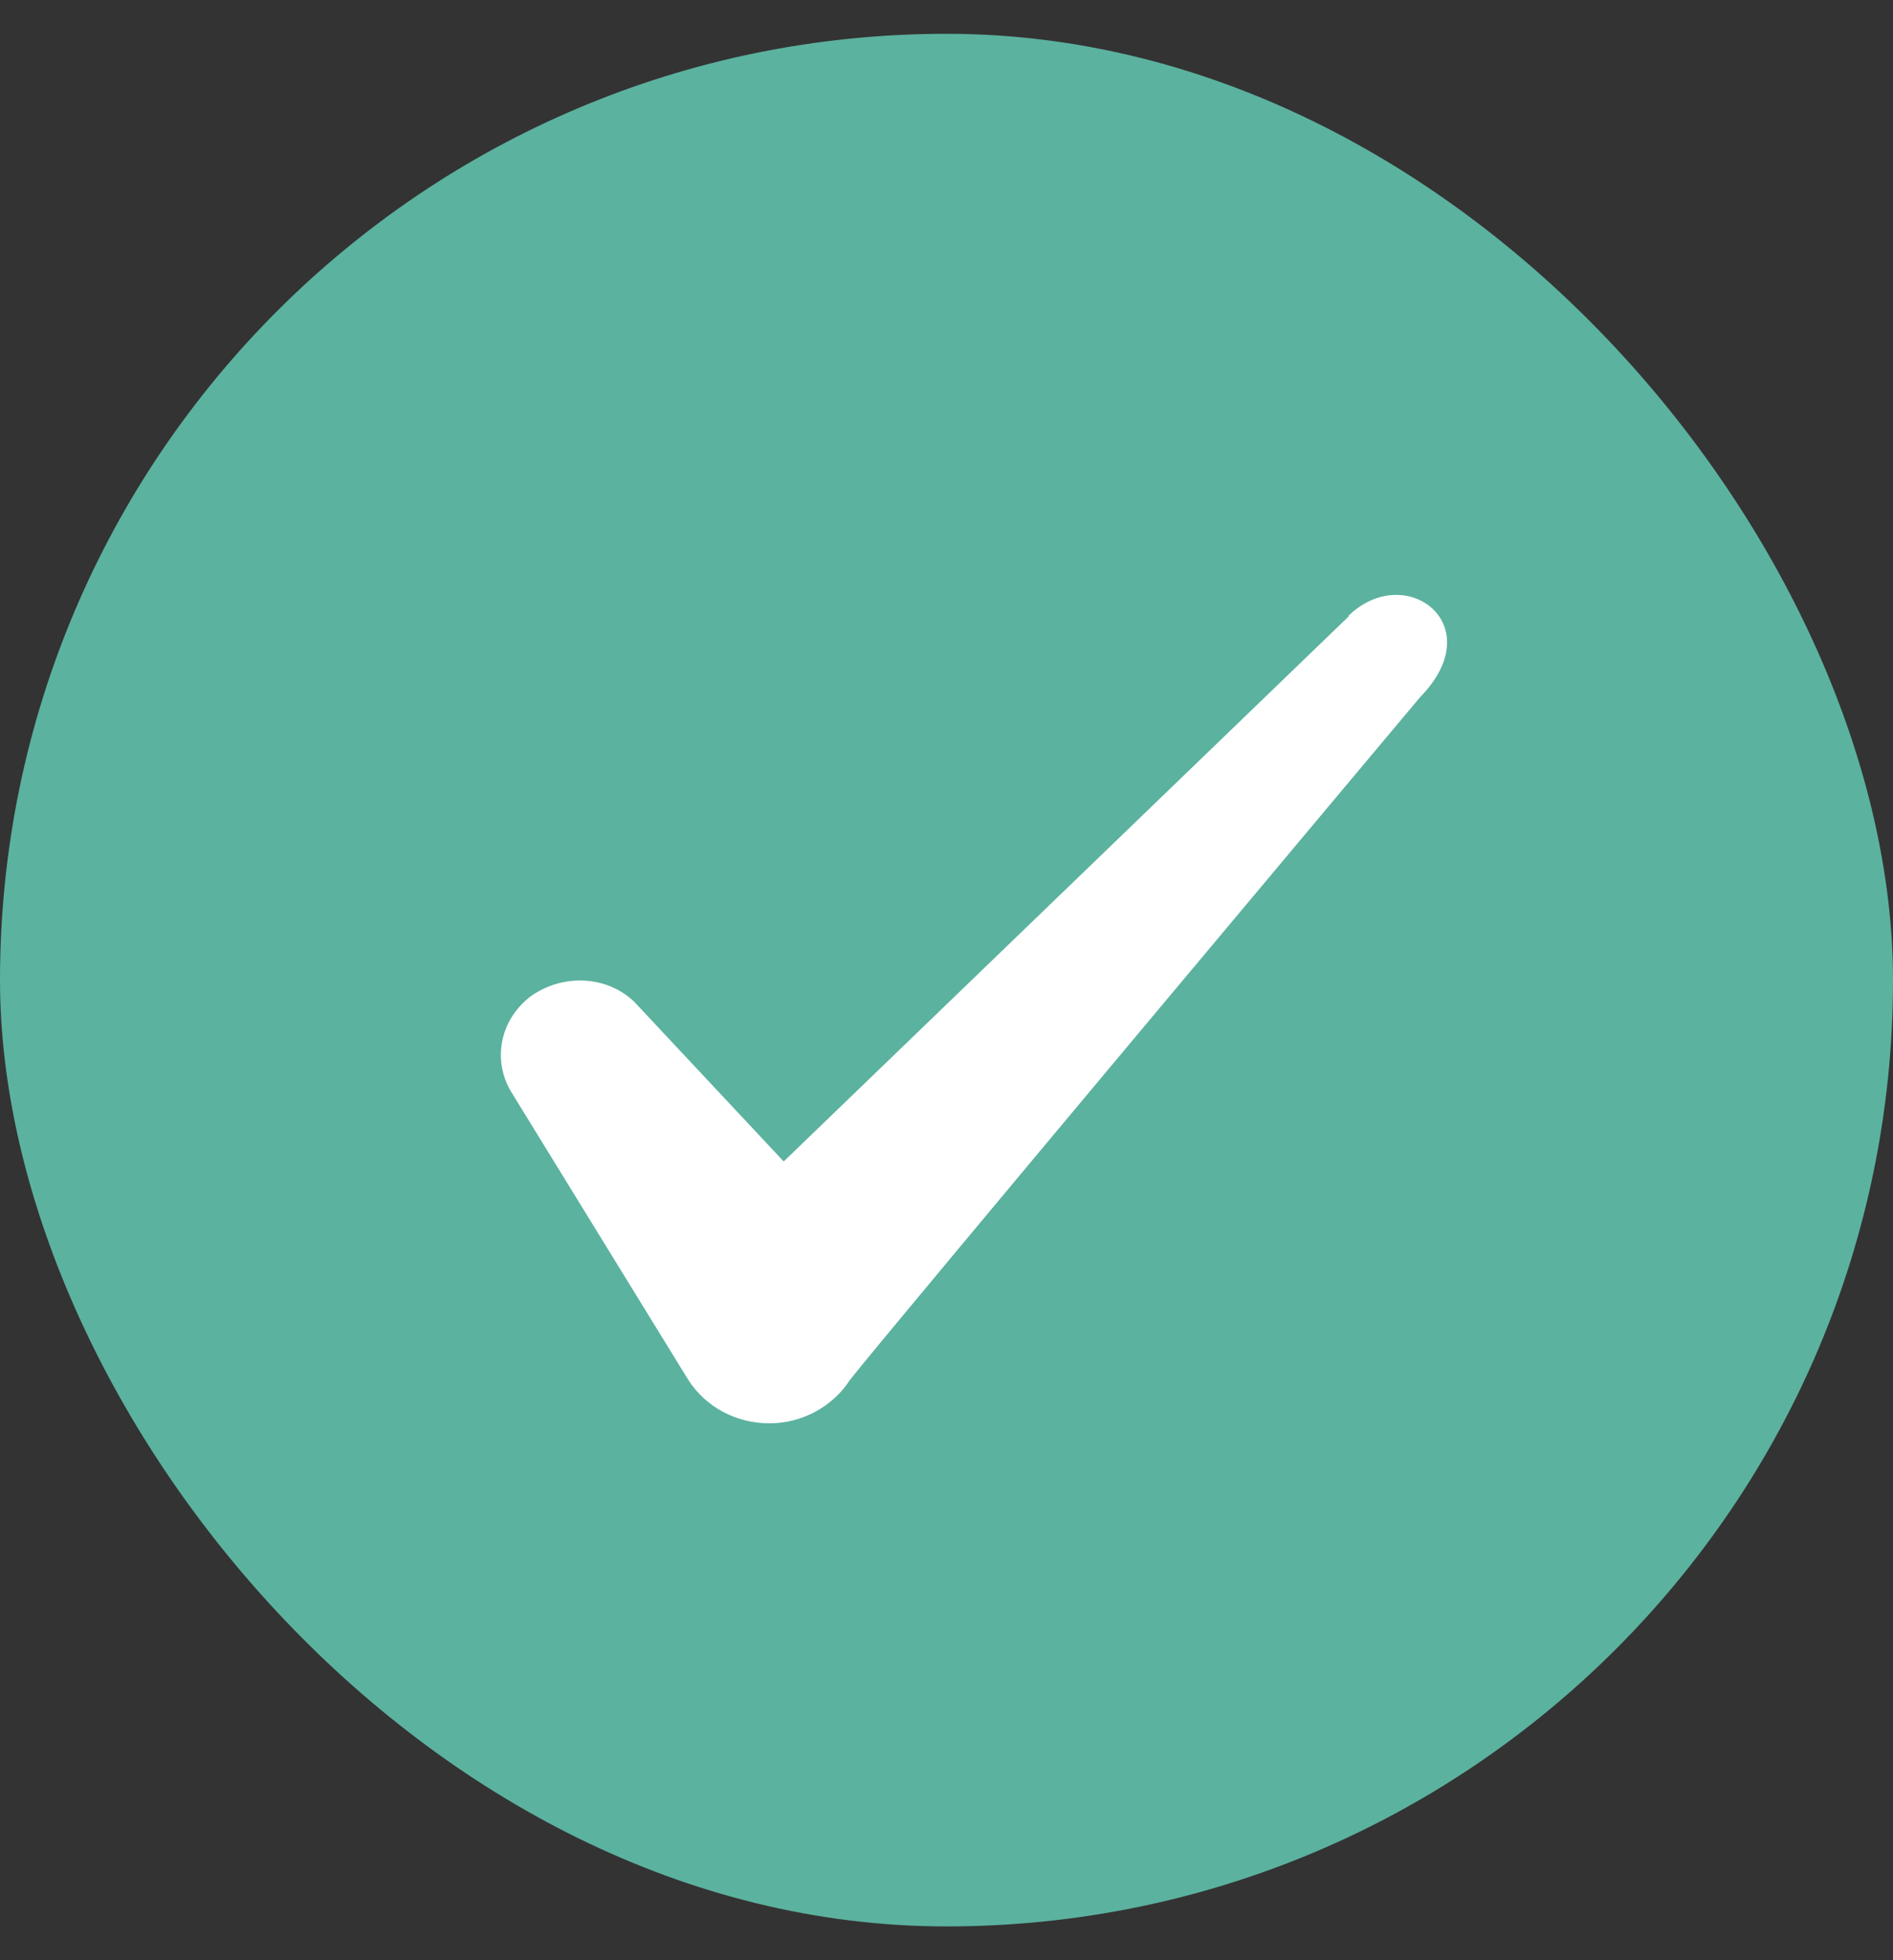
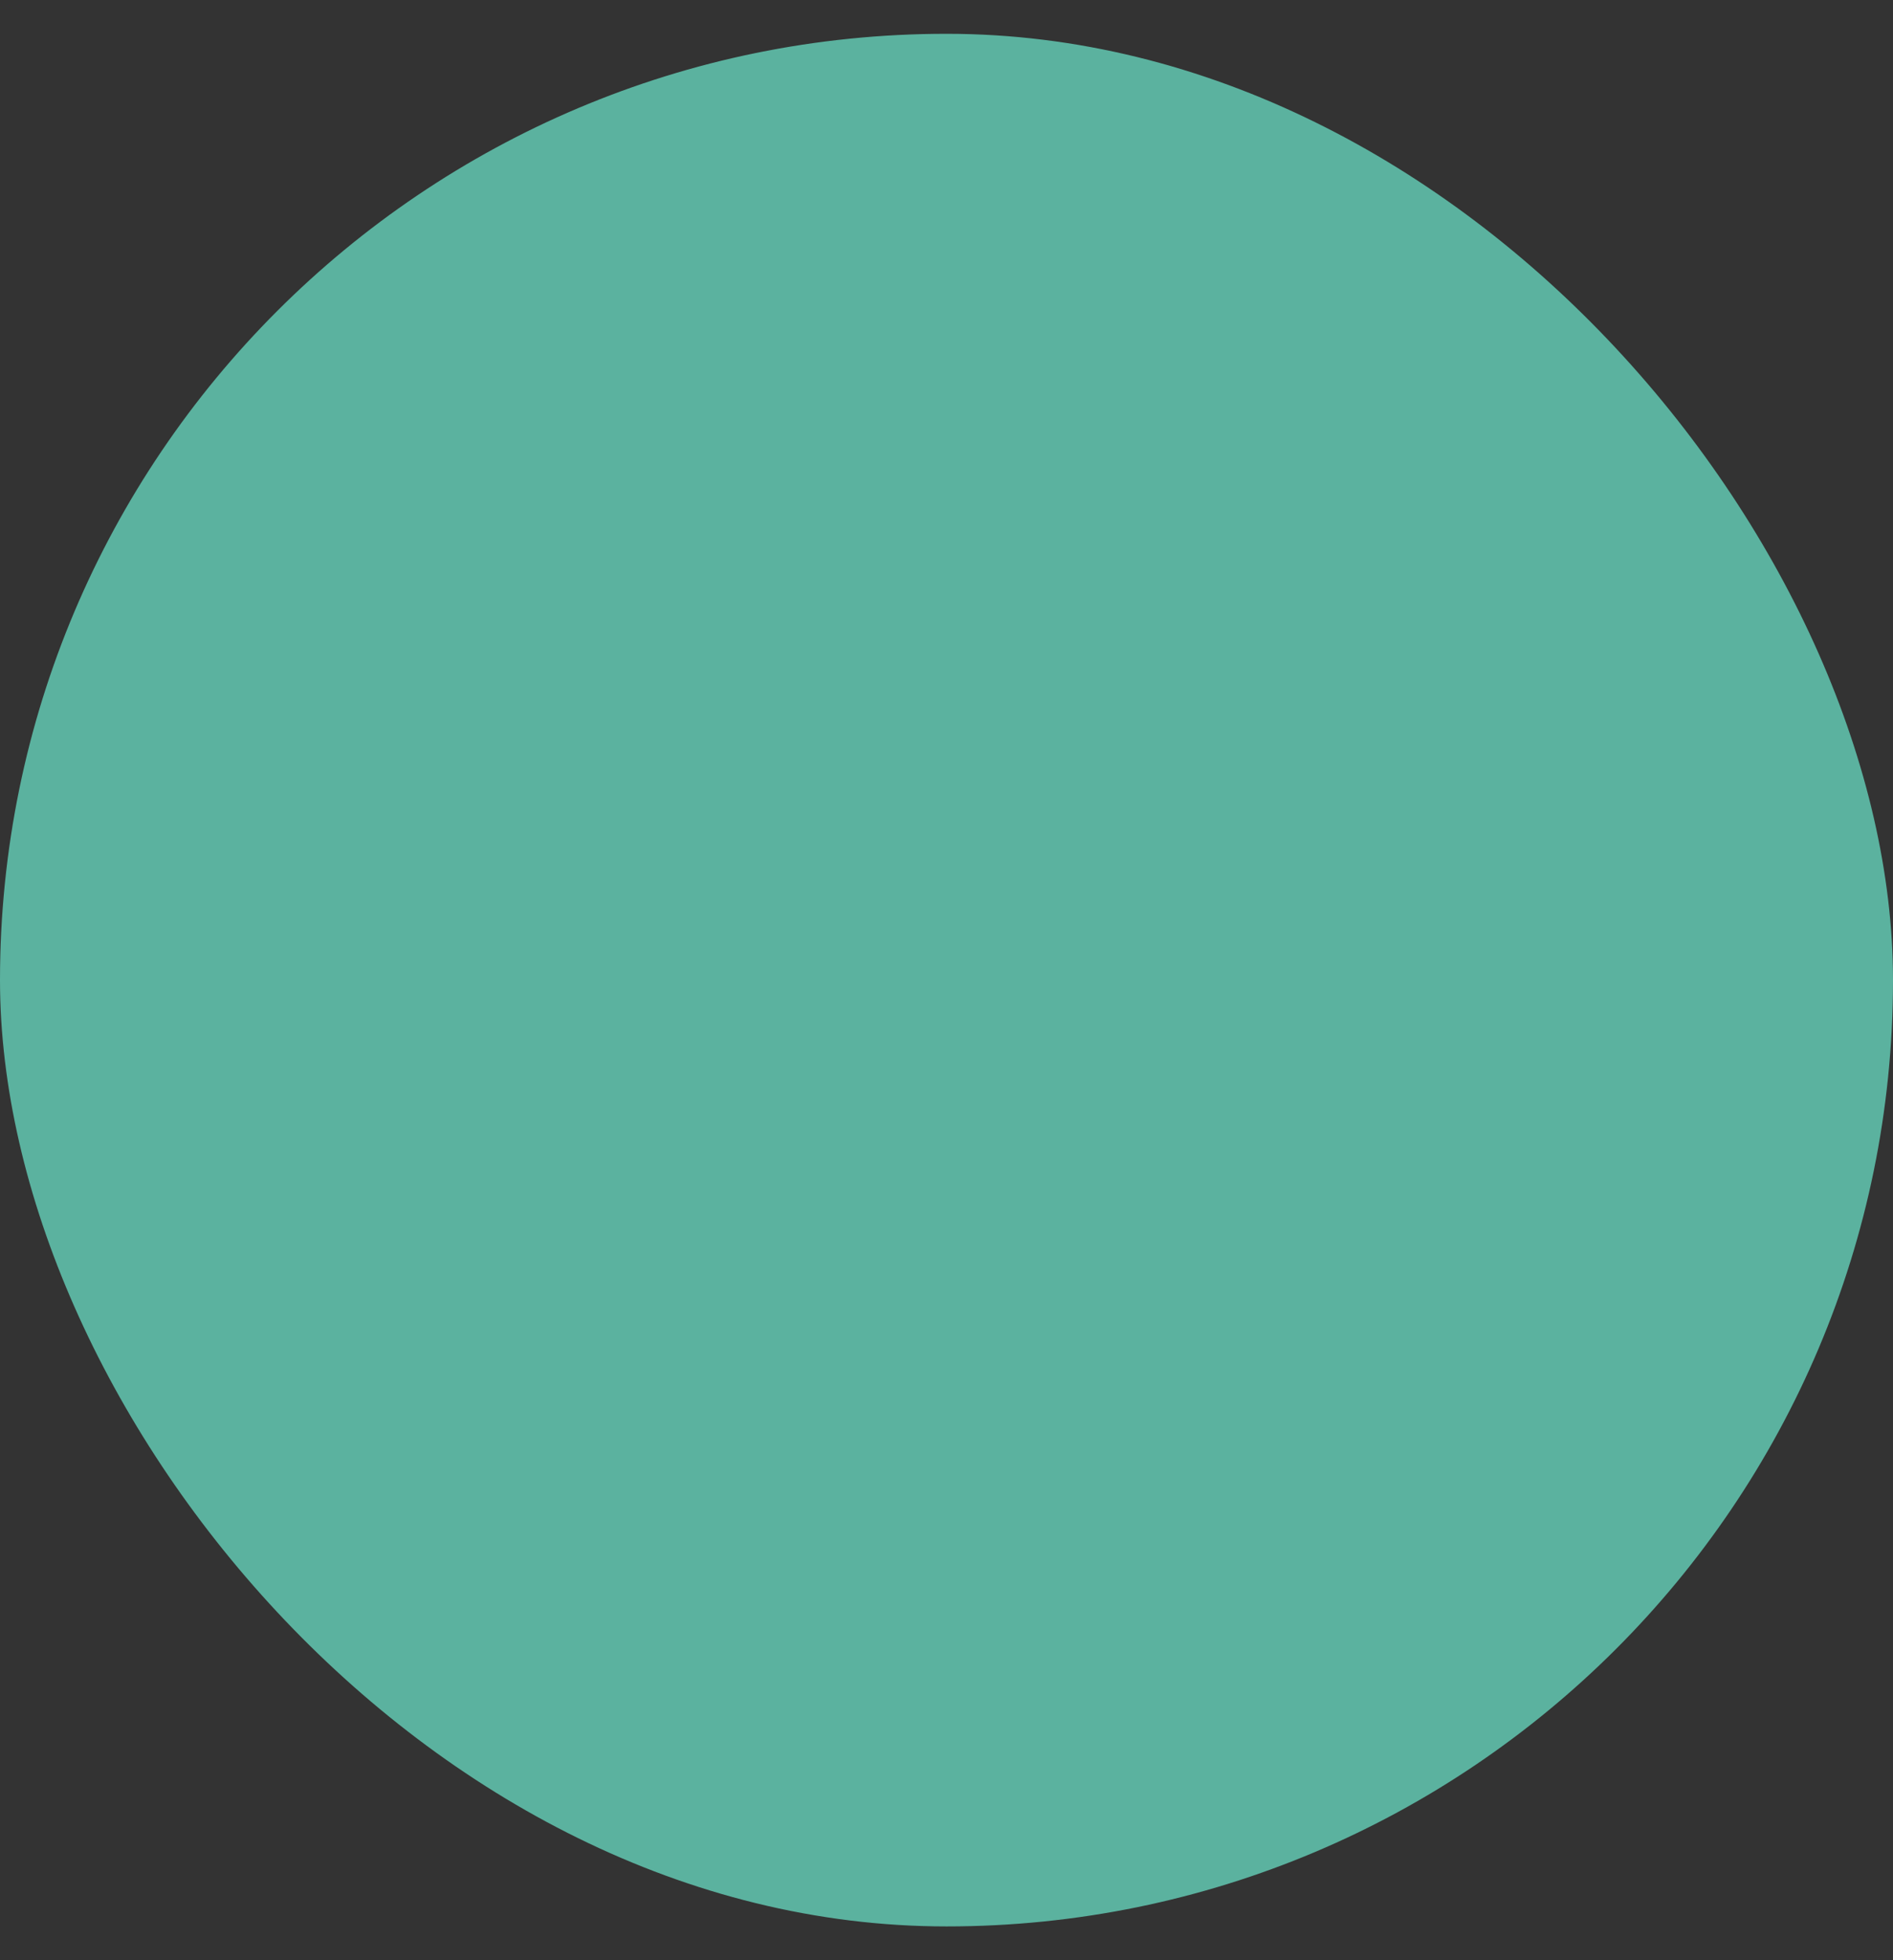
<svg xmlns="http://www.w3.org/2000/svg" width="28" height="29" viewBox="0 0 28 29" fill="none">
  <rect x="0" y="0" width="28" height="29" fill="#333333" stroke="none" />
  <rect y="0.5" width="28" height="28" rx="14" fill="#5bb29f" />
-   <path fill-rule="evenodd" clip-rule="evenodd" d="M19.946 9.122L11.592 17.183L9.376 14.815C8.967 14.43 8.326 14.407 7.859 14.733C7.404 15.072 7.276 15.667 7.556 16.145L10.181 20.415C10.437 20.812 10.881 21.057 11.382 21.057C11.861 21.057 12.316 20.812 12.572 20.415C12.992 19.867 21.007 10.312 21.007 10.312C22.057 9.238 20.786 8.293 19.946 9.11V9.122Z" fill="white" />
</svg>